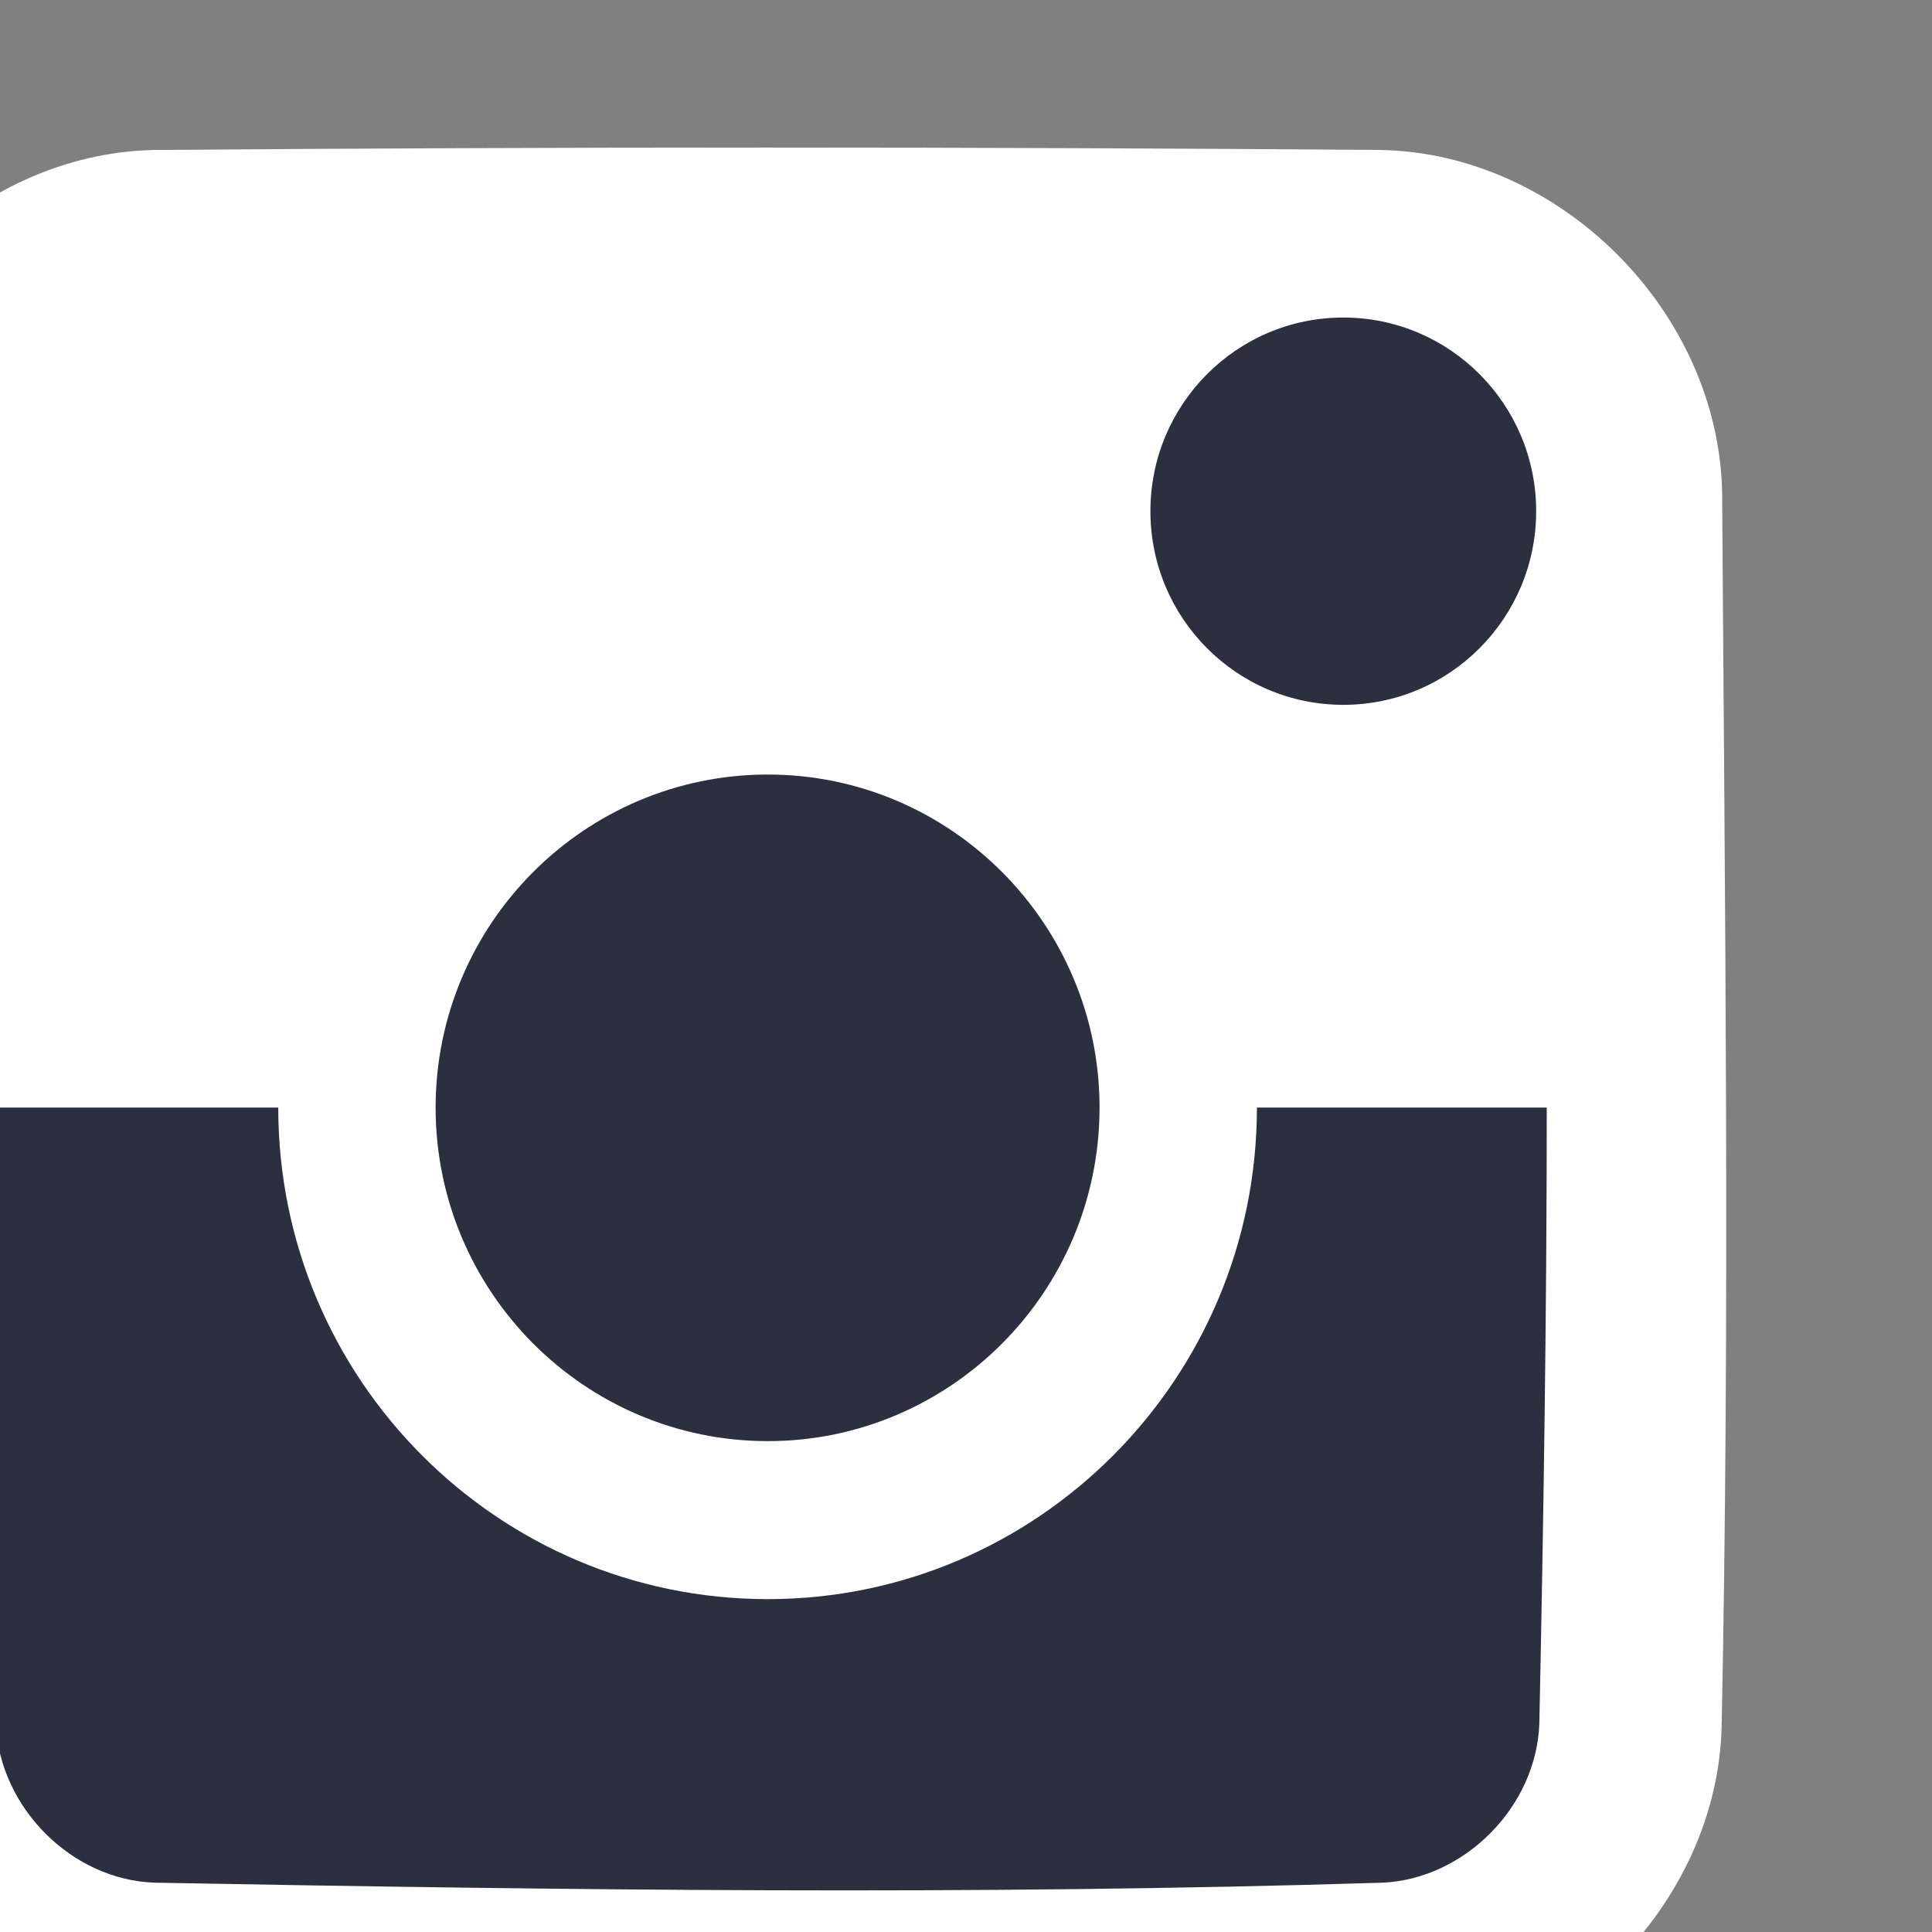
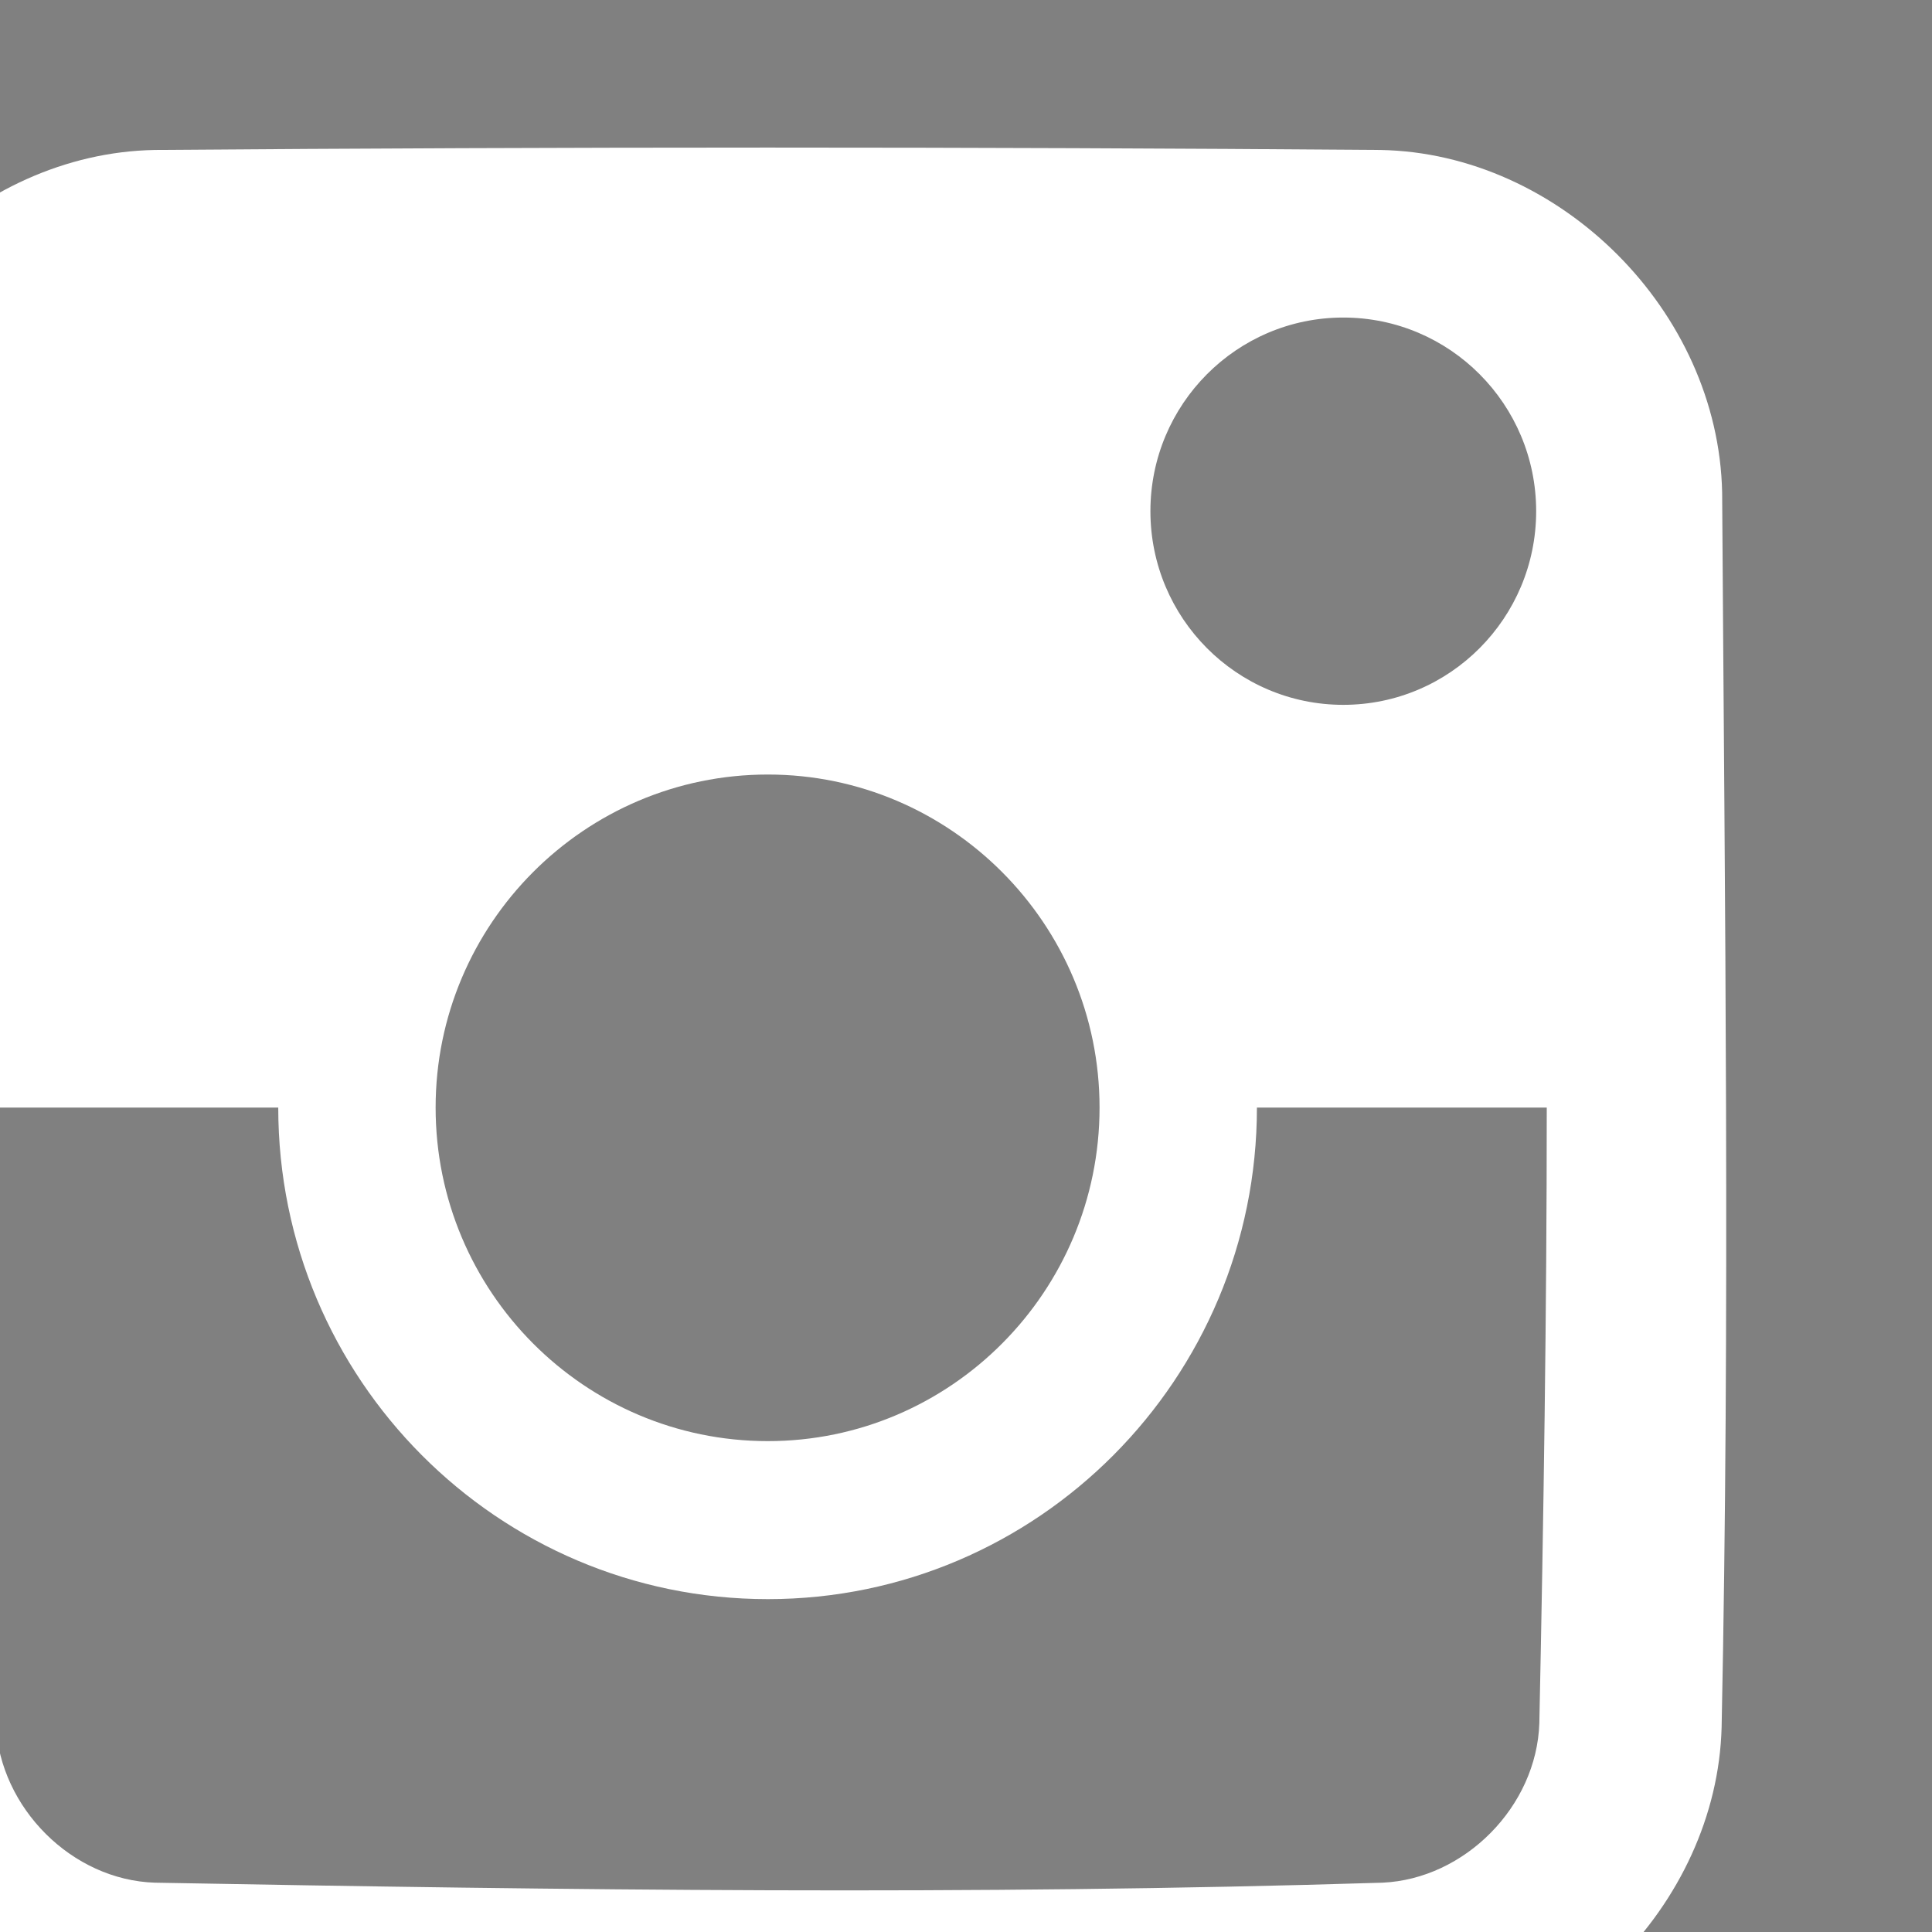
<svg xmlns="http://www.w3.org/2000/svg" width="100%" height="100%" viewBox="0 0 26 26" xml:space="preserve" style="fill-rule:evenodd;clip-rule:evenodd;stroke-linejoin:round;stroke-miterlimit:2;">
  <rect x="0" y="0" width="26" height="26" fill="#808080" stroke="none" />
  <g transform="matrix(1,0,0,1,-467.353,-5002.36)">
    <g transform="matrix(1,0,0,4.739,0,0)">
      <g transform="matrix(0.364,0,0,0.077,-2905.93,807.005)">
-         <path d="M9264.14,3253.54L9264.14,3290.56C9264.14,3290.56 9263.71,3299.76 9273.55,3300.18C9283.39,3300.61 9295.6,3300.18 9295.6,3300.18L9320.6,3300.18L9327.23,3293.98L9327.23,3243.94L9322.31,3239.27L9302.64,3236.45L9268.63,3243.94L9264.14,3253.54Z" style="fill:rgb(43,47,63);" />
        <g transform="matrix(1.959,0,0,1.962,4452.59,728.486)">
          <path d="M2483.77,1276.86C2487.15,1276.92 2490.15,1279.88 2490.22,1283.3C2490.27,1291.04 2490.37,1298.78 2490.21,1306.51C2490.12,1309.85 2487.16,1312.81 2483.77,1312.87C2476.03,1312.92 2468.3,1313.01 2460.56,1312.87C2457.22,1312.77 2454.27,1309.81 2454.2,1306.43C2454.15,1298.69 2454.05,1290.95 2454.2,1283.21C2454.2,1283.21 2454.2,1283.21 2454.2,1283.21C2454.3,1279.87 2457.26,1276.92 2460.64,1276.86C2460.64,1276.86 2460.64,1276.86 2460.64,1276.86C2468.35,1276.8 2476.06,1276.8 2483.77,1276.86ZM2462.97,1294.86L2457.5,1294.86C2457.49,1298.73 2457.53,1302.6 2457.64,1306.46C2457.72,1308.03 2459.08,1309.38 2460.64,1309.43C2468.36,1309.57 2476.09,1309.67 2483.81,1309.43C2485.36,1309.36 2486.72,1308 2486.77,1306.43C2486.85,1302.57 2486.91,1298.72 2486.91,1294.86L2481.44,1294.86C2481.44,1299.96 2477.3,1304.1 2472.21,1304.1C2467.11,1304.1 2462.97,1299.96 2462.97,1294.86ZM2472.21,1288.6C2475.66,1288.6 2478.47,1291.41 2478.47,1294.86C2478.47,1298.32 2475.66,1301.13 2472.21,1301.13C2468.75,1301.13 2465.94,1298.32 2465.94,1294.86C2465.94,1291.41 2468.75,1288.6 2472.21,1288.6ZM2483.07,1280.01C2485.08,1280.01 2486.71,1281.64 2486.71,1283.65C2486.71,1285.66 2485.08,1287.29 2483.07,1287.29C2481.06,1287.29 2479.43,1285.66 2479.43,1283.65C2479.43,1281.64 2481.06,1280.01 2483.07,1280.01Z" style="fill:white;" />
        </g>
      </g>
    </g>
  </g>
</svg>